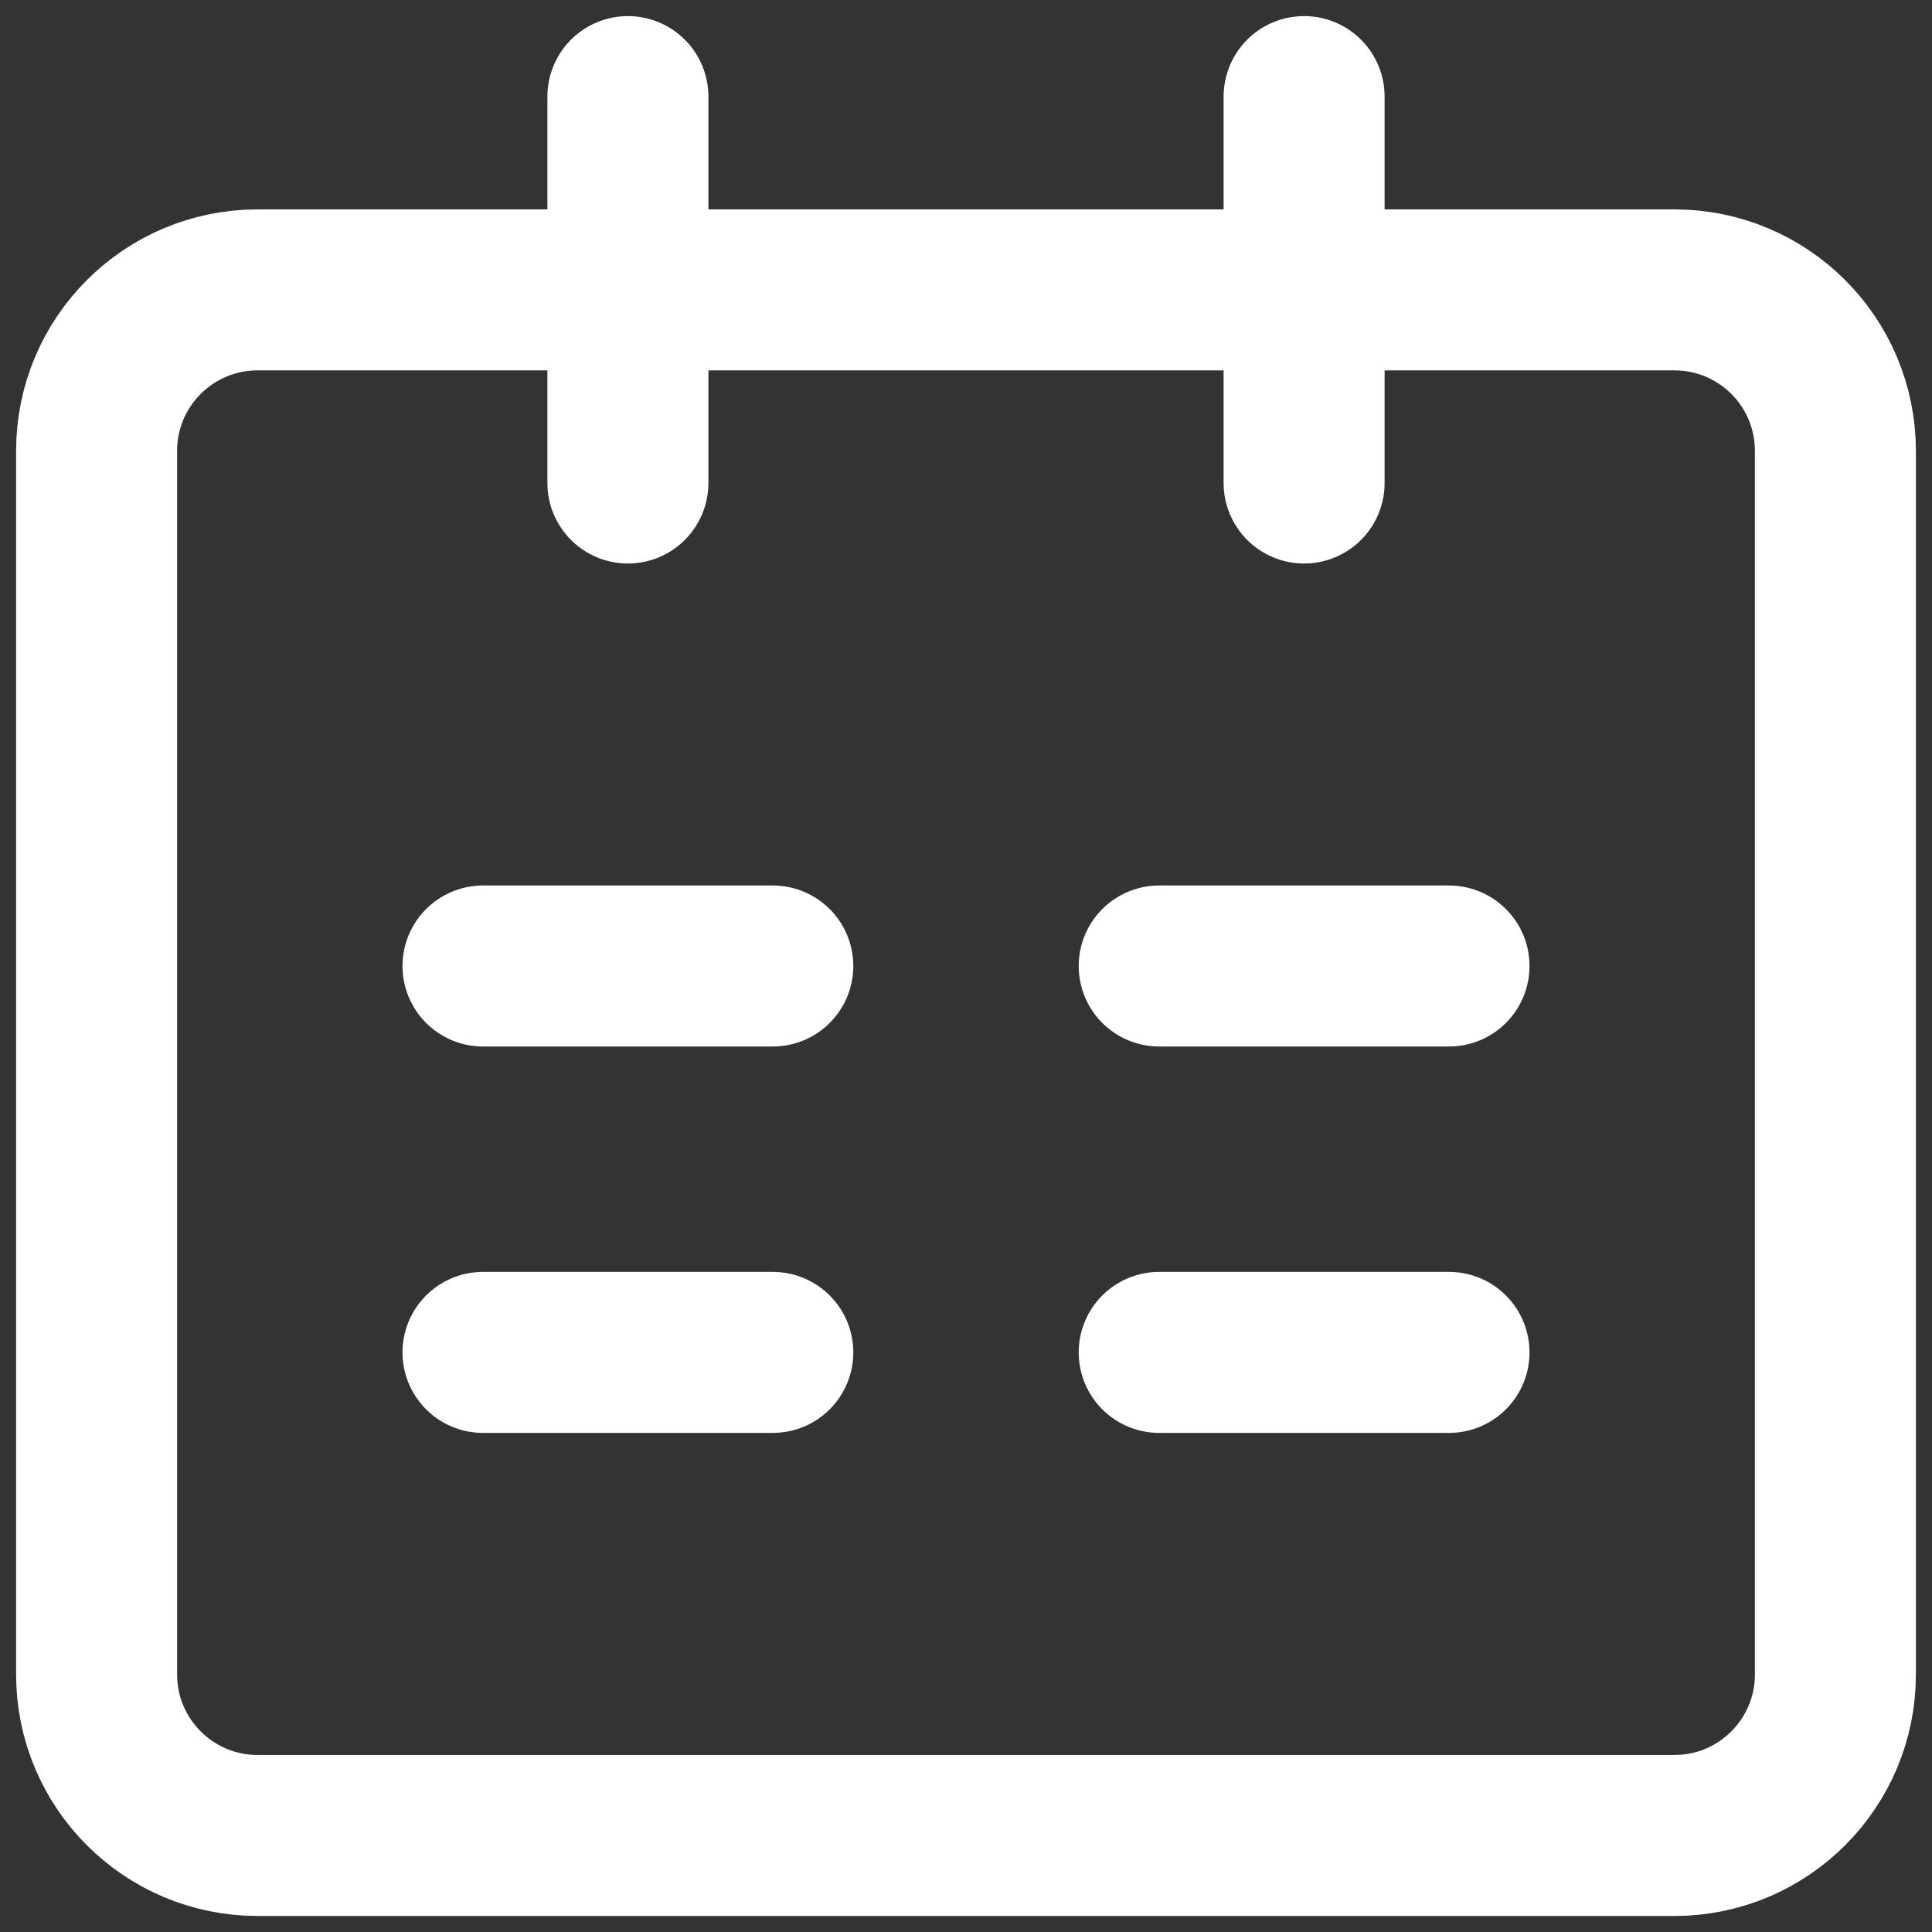
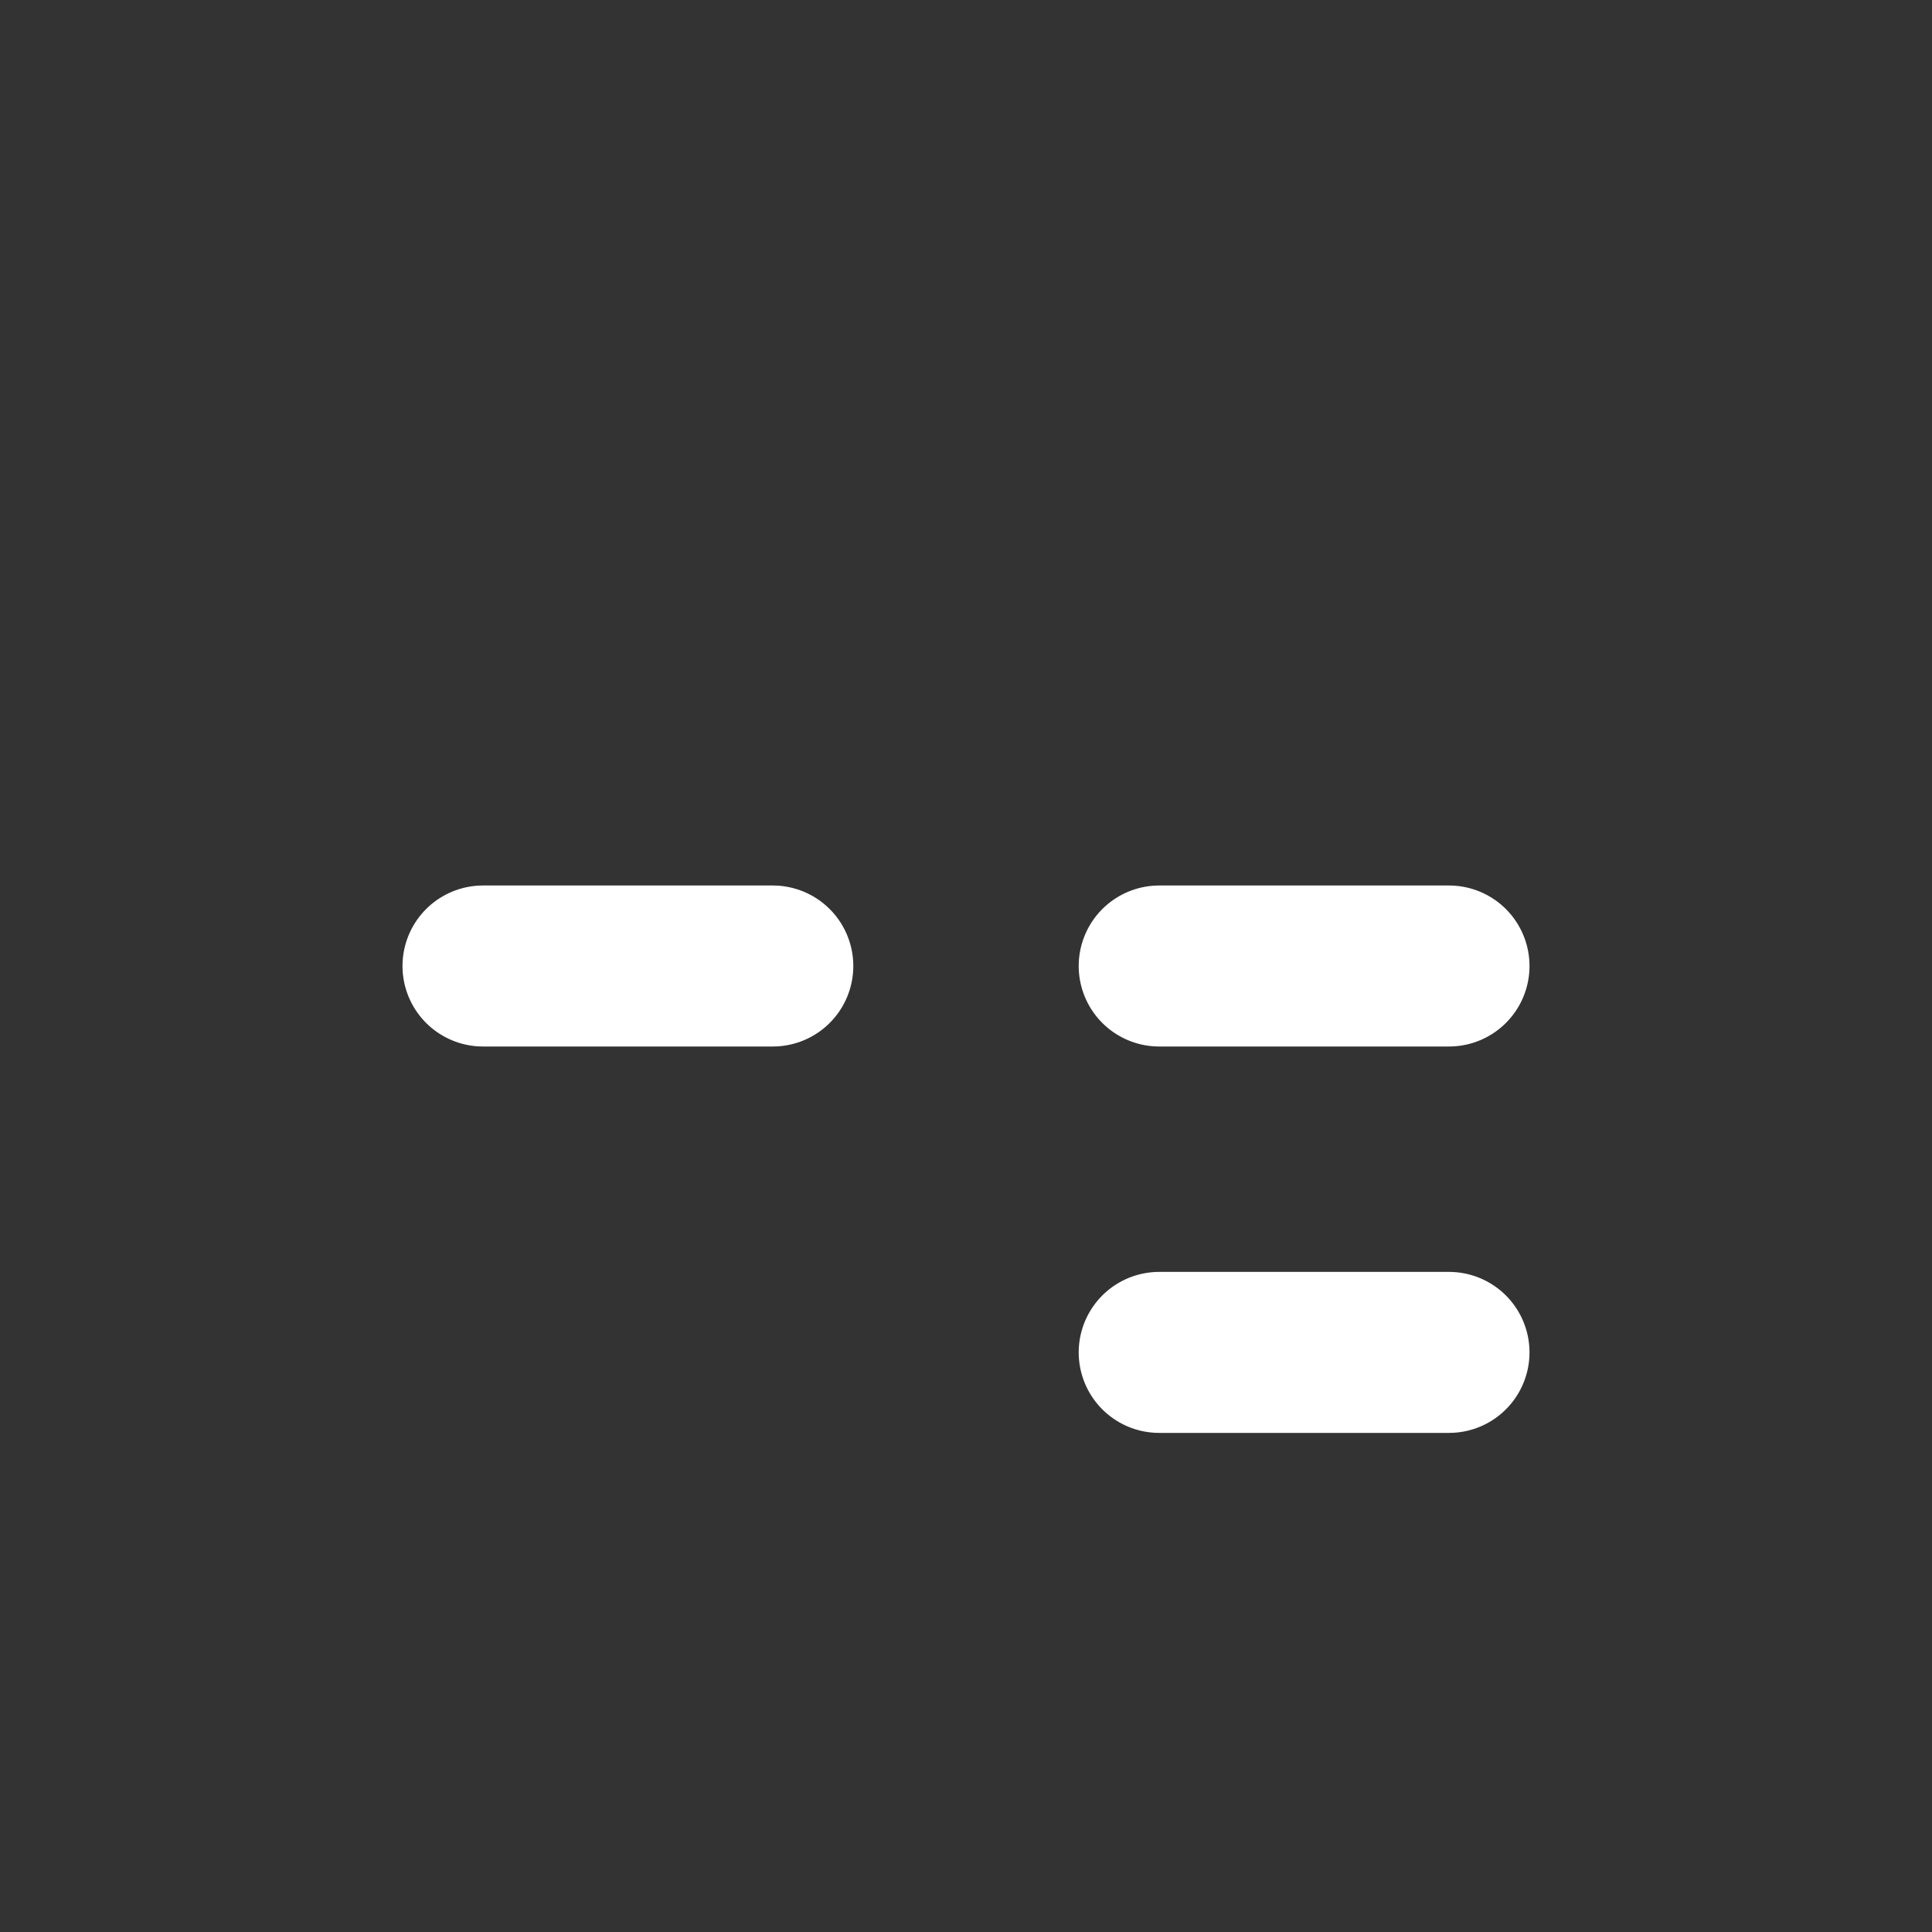
<svg xmlns="http://www.w3.org/2000/svg" width="24" height="24" viewBox="0 0 24 24" fill="none">
  <rect x="0" y="0" width="24" height="24" fill="#333333" stroke="none" />
-   <path d="M1.2 5.601C1.2 4.496 2.096 3.601 3.2 3.601H20.8C21.905 3.601 22.8 4.496 22.8 5.601V20.801C22.8 21.905 21.905 22.801 20.8 22.801H3.2C2.096 22.801 1.2 21.905 1.2 20.801V5.601Z" stroke="white" stroke-width="2" stroke-linecap="round" stroke-linejoin="round" />
-   <path d="M7.8 1.2L7.8 6" stroke="white" stroke-width="2" stroke-linecap="round" />
  <path d="M9.6 12L6 12" stroke="white" stroke-width="2" stroke-linecap="round" />
  <path d="M18 12L14.4 12" stroke="white" stroke-width="2" stroke-linecap="round" />
-   <path d="M9.6 16.8L6 16.8" stroke="white" stroke-width="2" stroke-linecap="round" />
  <path d="M18 16.8L14.4 16.8" stroke="white" stroke-width="2" stroke-linecap="round" />
-   <path d="M16.2 1.2L16.2 6" stroke="white" stroke-width="2" stroke-linecap="round" />
</svg>